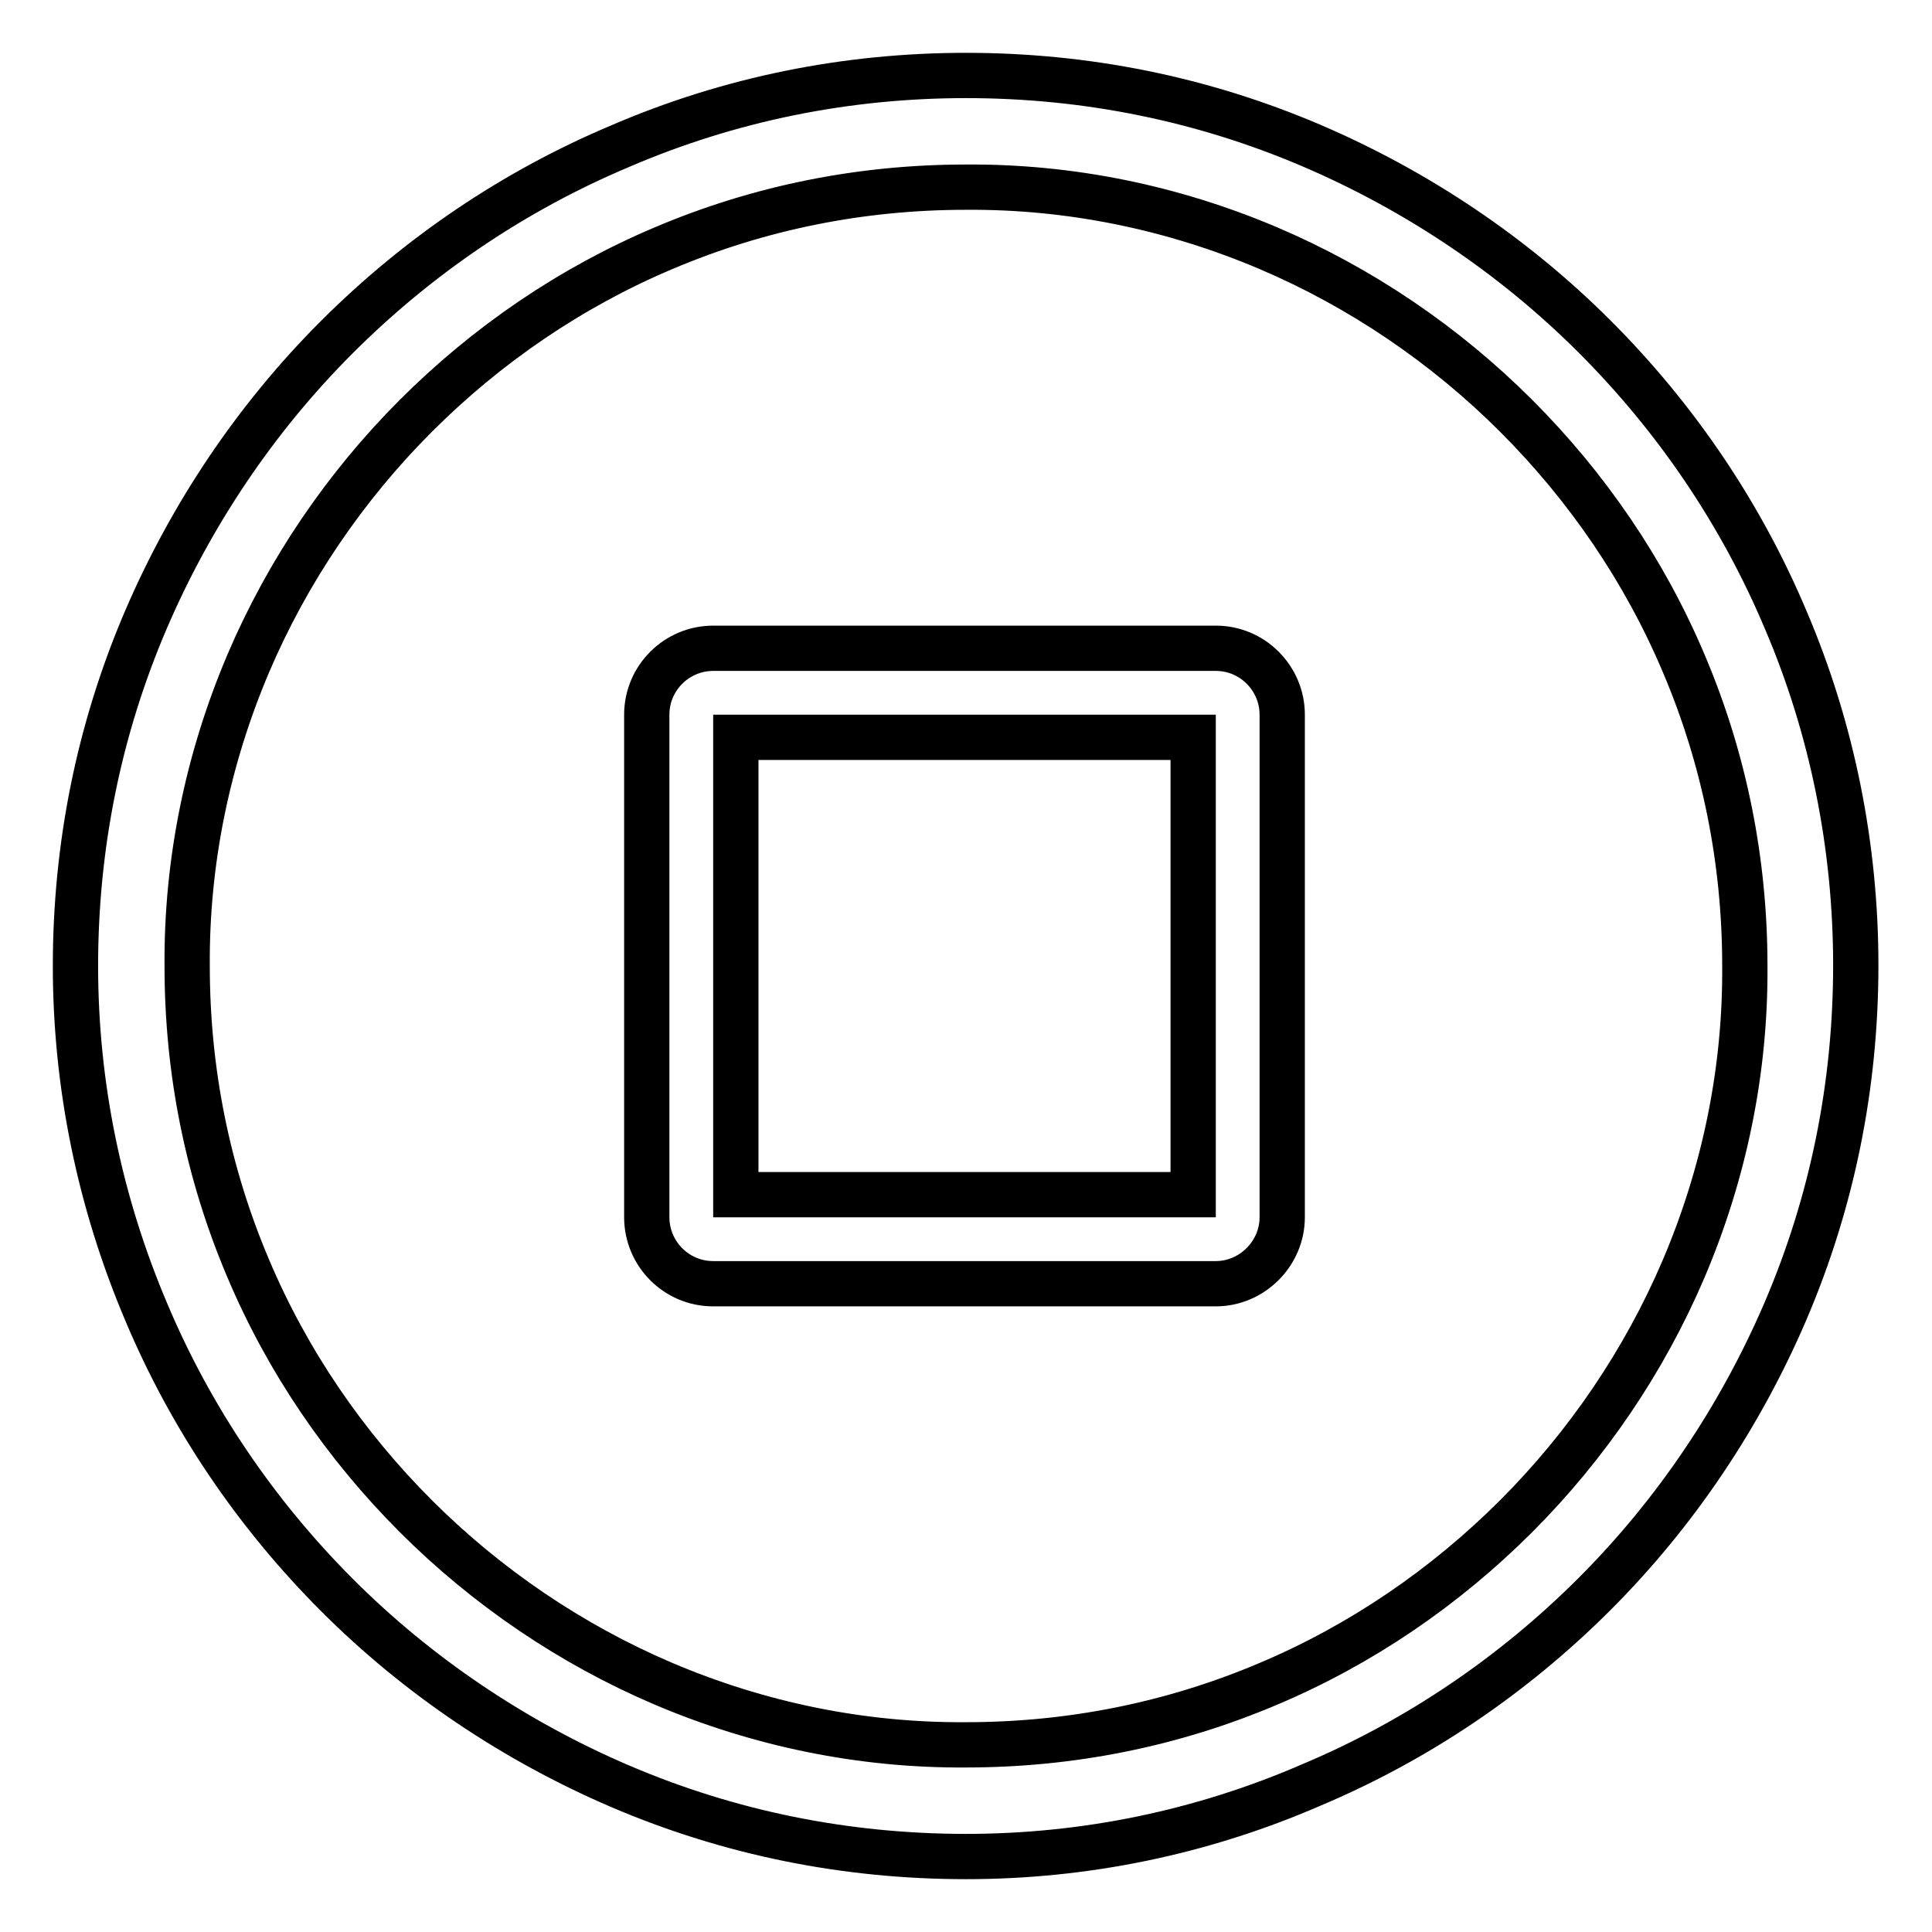
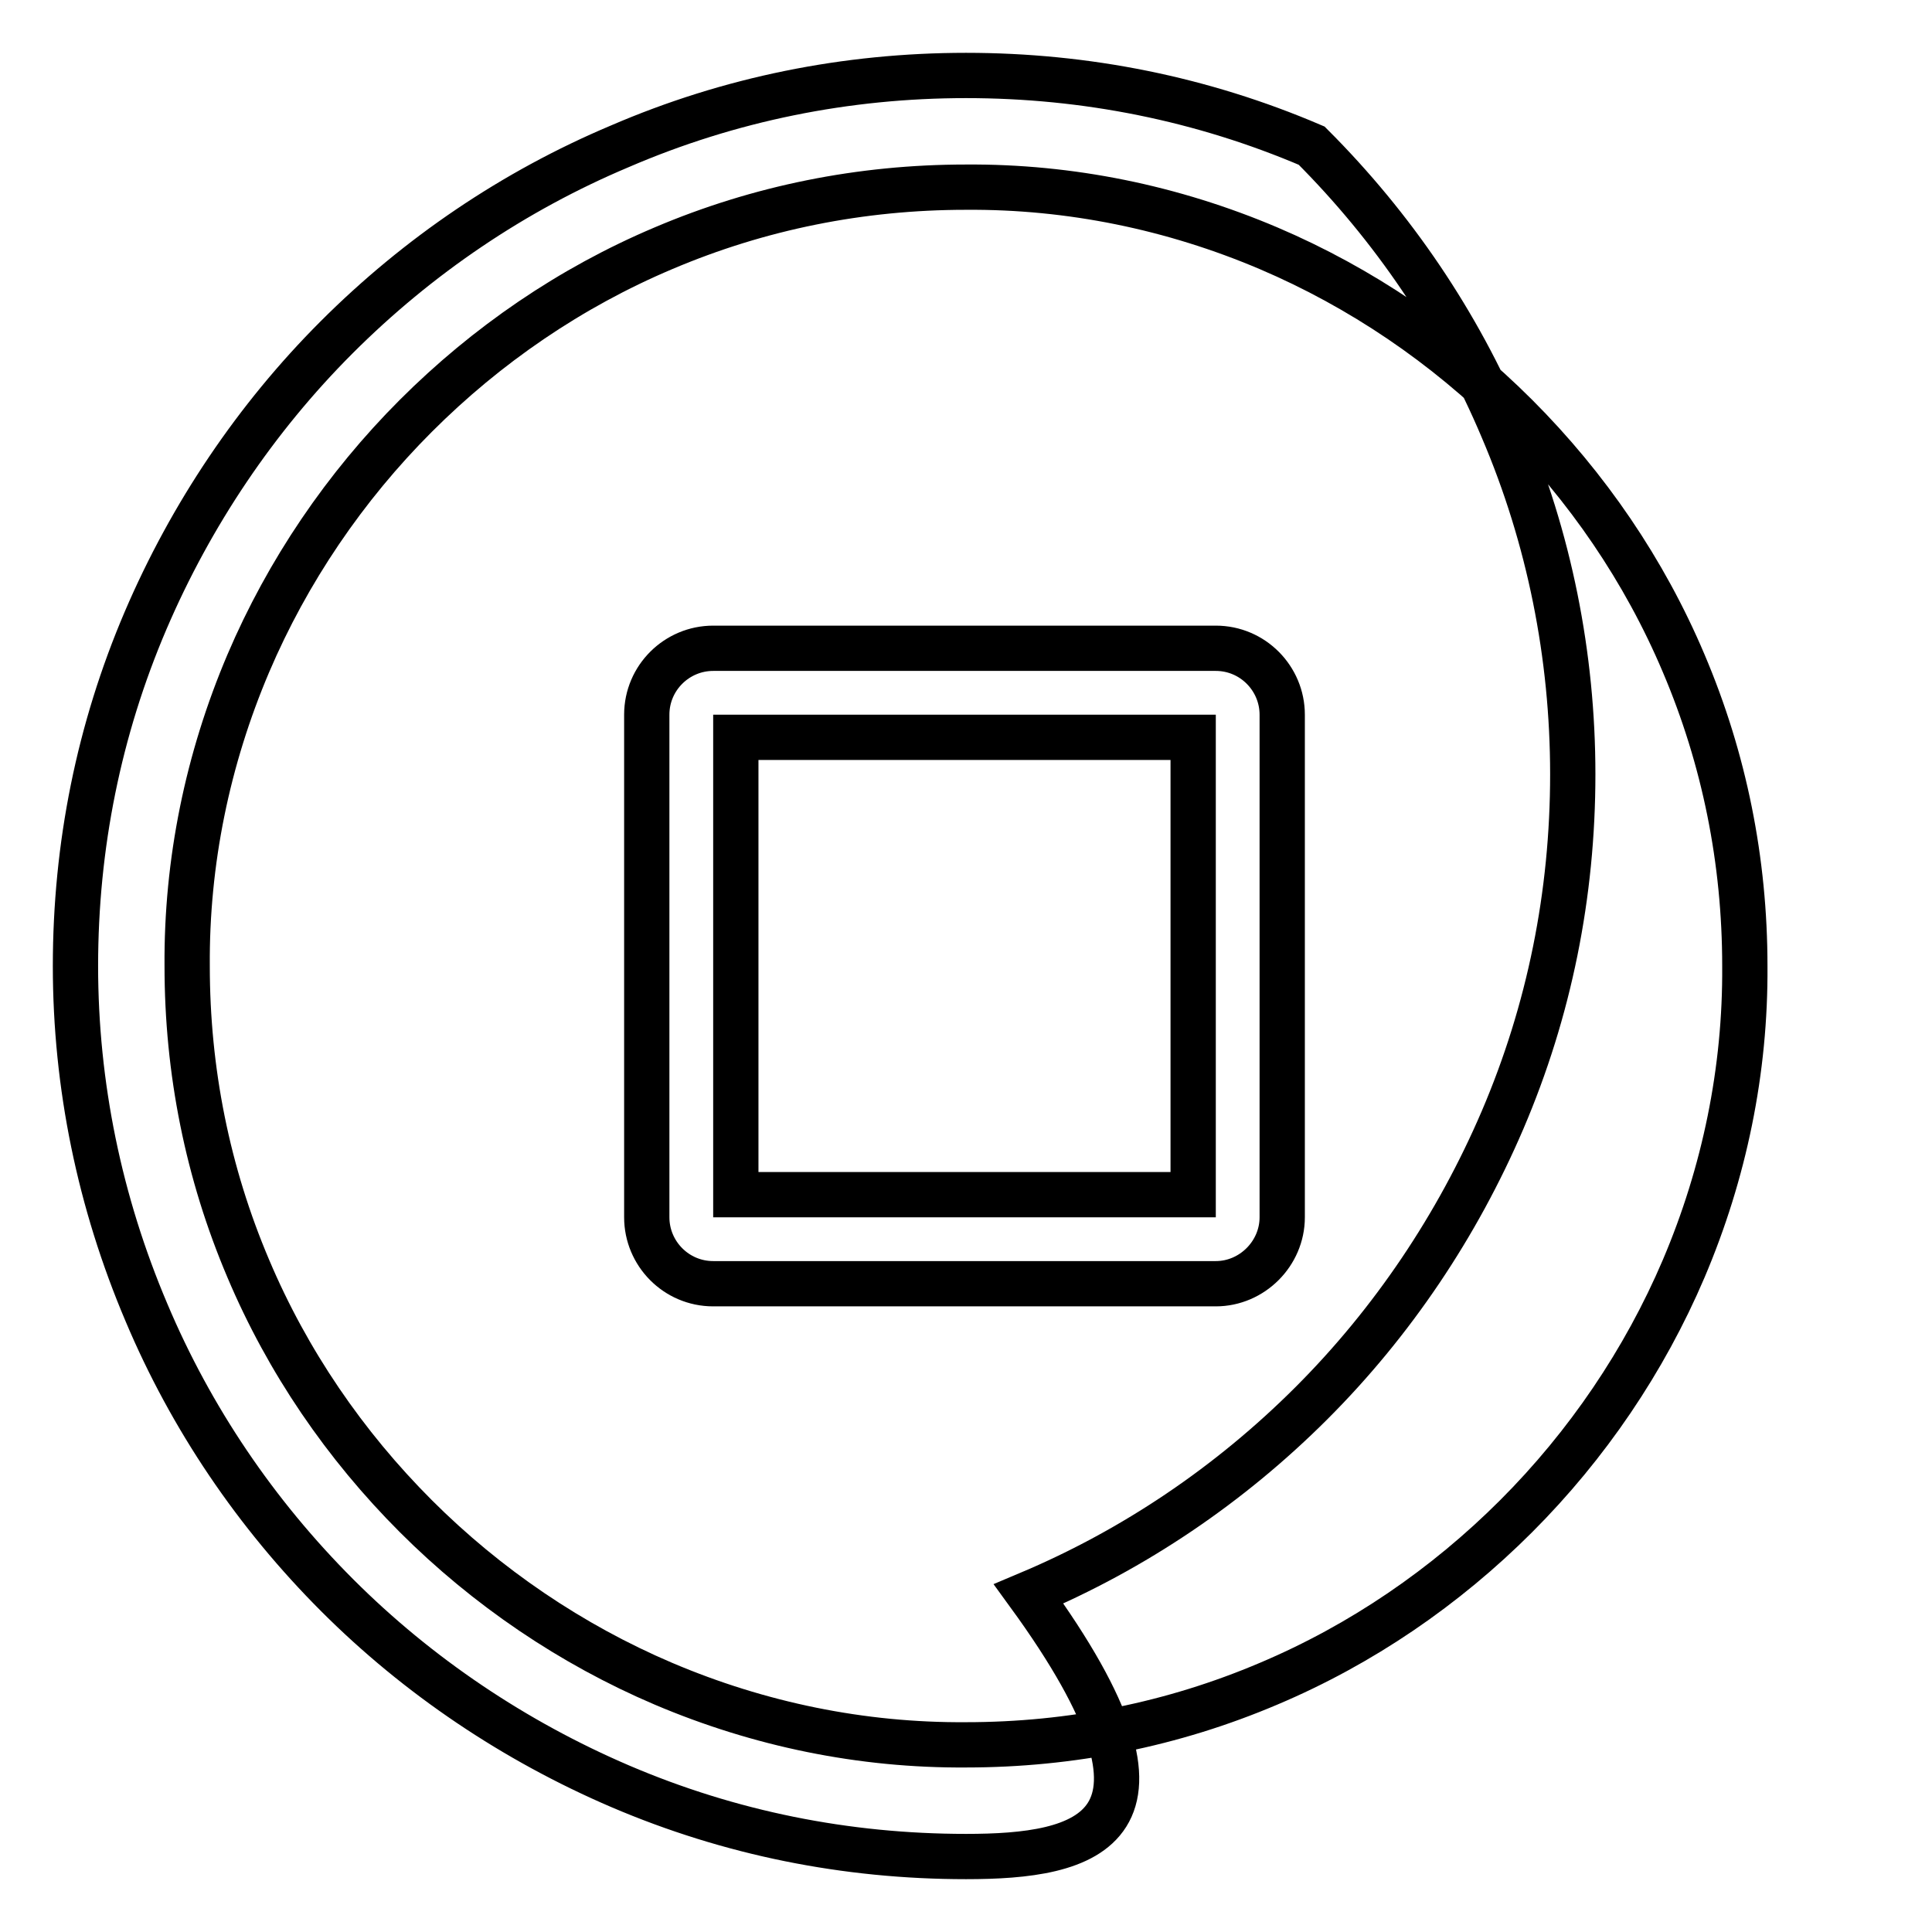
<svg xmlns="http://www.w3.org/2000/svg" version="1.1" x="0px" y="0px" viewBox="0 0 256 256" enable-background="new 0 0 256 256" xml:space="preserve">
  <g>
-     <path stroke-width="6" fill-opacity="0" stroke="#000000" d="M128,246c-15.9,0-31.3-3.1-45.8-9.3c-14-6-26.8-14.6-37.5-25.3c-10.8-10.8-19.4-23.5-25.3-37.5 C13.2,159.3,10,143.8,10,128c0-15.9,3.1-31.3,9.3-45.8c6-14,14.6-26.8,25.3-37.5c10.8-10.8,23.5-19.4,37.5-25.3 C96.7,13.1,112.2,10,128,10c15.9,0,31.3,3.1,45.8,9.3c14,6,26.8,14.6,37.5,25.3c10.8,10.8,19.4,23.5,25.3,37.5 c6.2,14.5,9.3,30.1,9.3,45.8c0,15.9-3.1,31.3-9.3,45.8c-6,14-14.6,26.8-25.3,37.5c-10.8,10.8-23.5,19.4-37.5,25.3 C159.3,242.8,143.8,246,128,246z M128,24.8c-13.9,0-27.4,2.7-40.1,8.1c-12.3,5.2-23.4,12.8-32.8,22.2c-9.4,9.4-17,20.6-22.2,32.8 c-5.4,12.7-8.2,26.3-8.1,40.1c0,13.9,2.7,27.4,8.1,40.1c5.2,12.3,12.8,23.4,22.2,32.8c9.4,9.4,20.6,17,32.8,22.2 c12.7,5.4,26.3,8.2,40.1,8.1c13.9,0,27.4-2.7,40.1-8.1c12.3-5.2,23.4-12.8,32.8-22.2c9.4-9.4,17-20.6,22.2-32.8 c5.4-12.7,8.2-26.3,8.1-40.1c0-13.9-2.7-27.4-8.1-40.1c-5.2-12.3-12.8-23.4-22.2-32.8c-9.4-9.4-20.6-17-32.8-22.2 C155.4,27.5,141.8,24.7,128,24.8z M161.1,170.1H94.5c-4.9,0-8.8-4-8.8-8.8V94.7c0-4.9,4-8.8,8.8-8.8h66.6c4.9,0,8.8,4,8.8,8.8v66.6 C169.9,166.1,165.9,170.1,161.1,170.1z M97.5,158.3h60.6V97.7H97.5V158.3z" />
+     <path stroke-width="6" fill-opacity="0" stroke="#000000" d="M128,246c-15.9,0-31.3-3.1-45.8-9.3c-14-6-26.8-14.6-37.5-25.3c-10.8-10.8-19.4-23.5-25.3-37.5 C13.2,159.3,10,143.8,10,128c0-15.9,3.1-31.3,9.3-45.8c6-14,14.6-26.8,25.3-37.5c10.8-10.8,23.5-19.4,37.5-25.3 C96.7,13.1,112.2,10,128,10c15.9,0,31.3,3.1,45.8,9.3c10.8,10.8,19.4,23.5,25.3,37.5 c6.2,14.5,9.3,30.1,9.3,45.8c0,15.9-3.1,31.3-9.3,45.8c-6,14-14.6,26.8-25.3,37.5c-10.8,10.8-23.5,19.4-37.5,25.3 C159.3,242.8,143.8,246,128,246z M128,24.8c-13.9,0-27.4,2.7-40.1,8.1c-12.3,5.2-23.4,12.8-32.8,22.2c-9.4,9.4-17,20.6-22.2,32.8 c-5.4,12.7-8.2,26.3-8.1,40.1c0,13.9,2.7,27.4,8.1,40.1c5.2,12.3,12.8,23.4,22.2,32.8c9.4,9.4,20.6,17,32.8,22.2 c12.7,5.4,26.3,8.2,40.1,8.1c13.9,0,27.4-2.7,40.1-8.1c12.3-5.2,23.4-12.8,32.8-22.2c9.4-9.4,17-20.6,22.2-32.8 c5.4-12.7,8.2-26.3,8.1-40.1c0-13.9-2.7-27.4-8.1-40.1c-5.2-12.3-12.8-23.4-22.2-32.8c-9.4-9.4-20.6-17-32.8-22.2 C155.4,27.5,141.8,24.7,128,24.8z M161.1,170.1H94.5c-4.9,0-8.8-4-8.8-8.8V94.7c0-4.9,4-8.8,8.8-8.8h66.6c4.9,0,8.8,4,8.8,8.8v66.6 C169.9,166.1,165.9,170.1,161.1,170.1z M97.5,158.3h60.6V97.7H97.5V158.3z" />
  </g>
</svg>